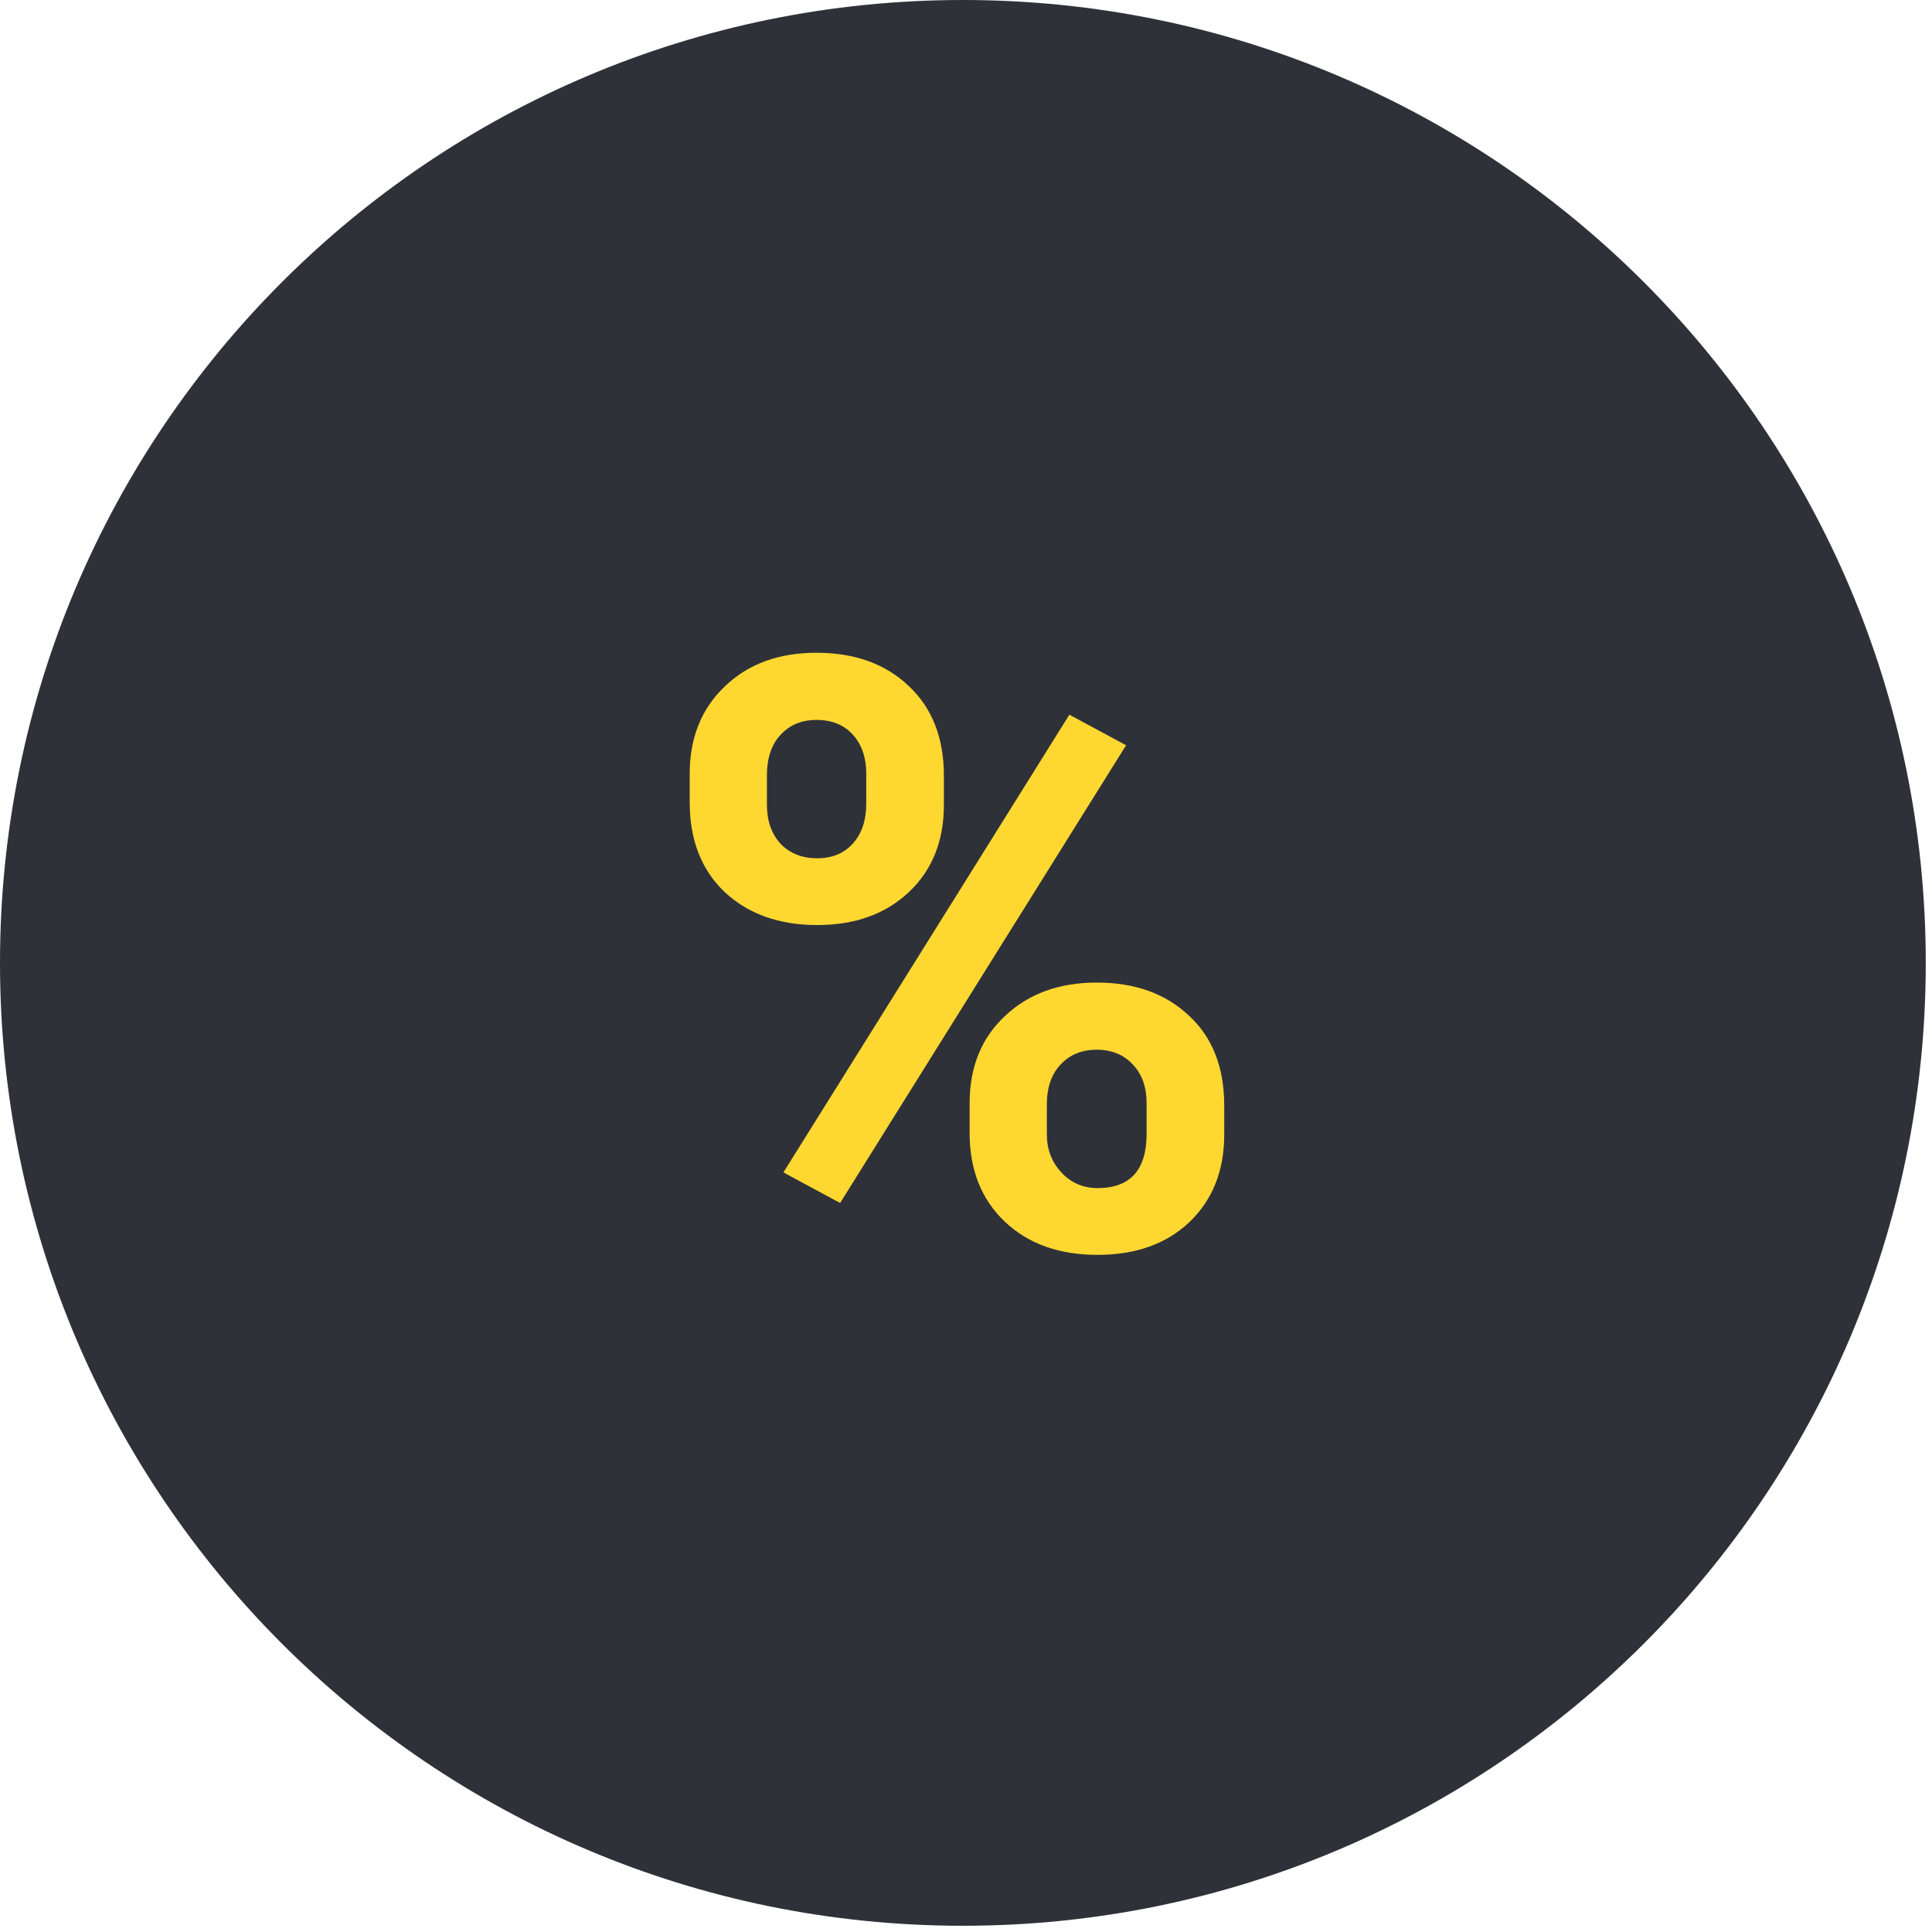
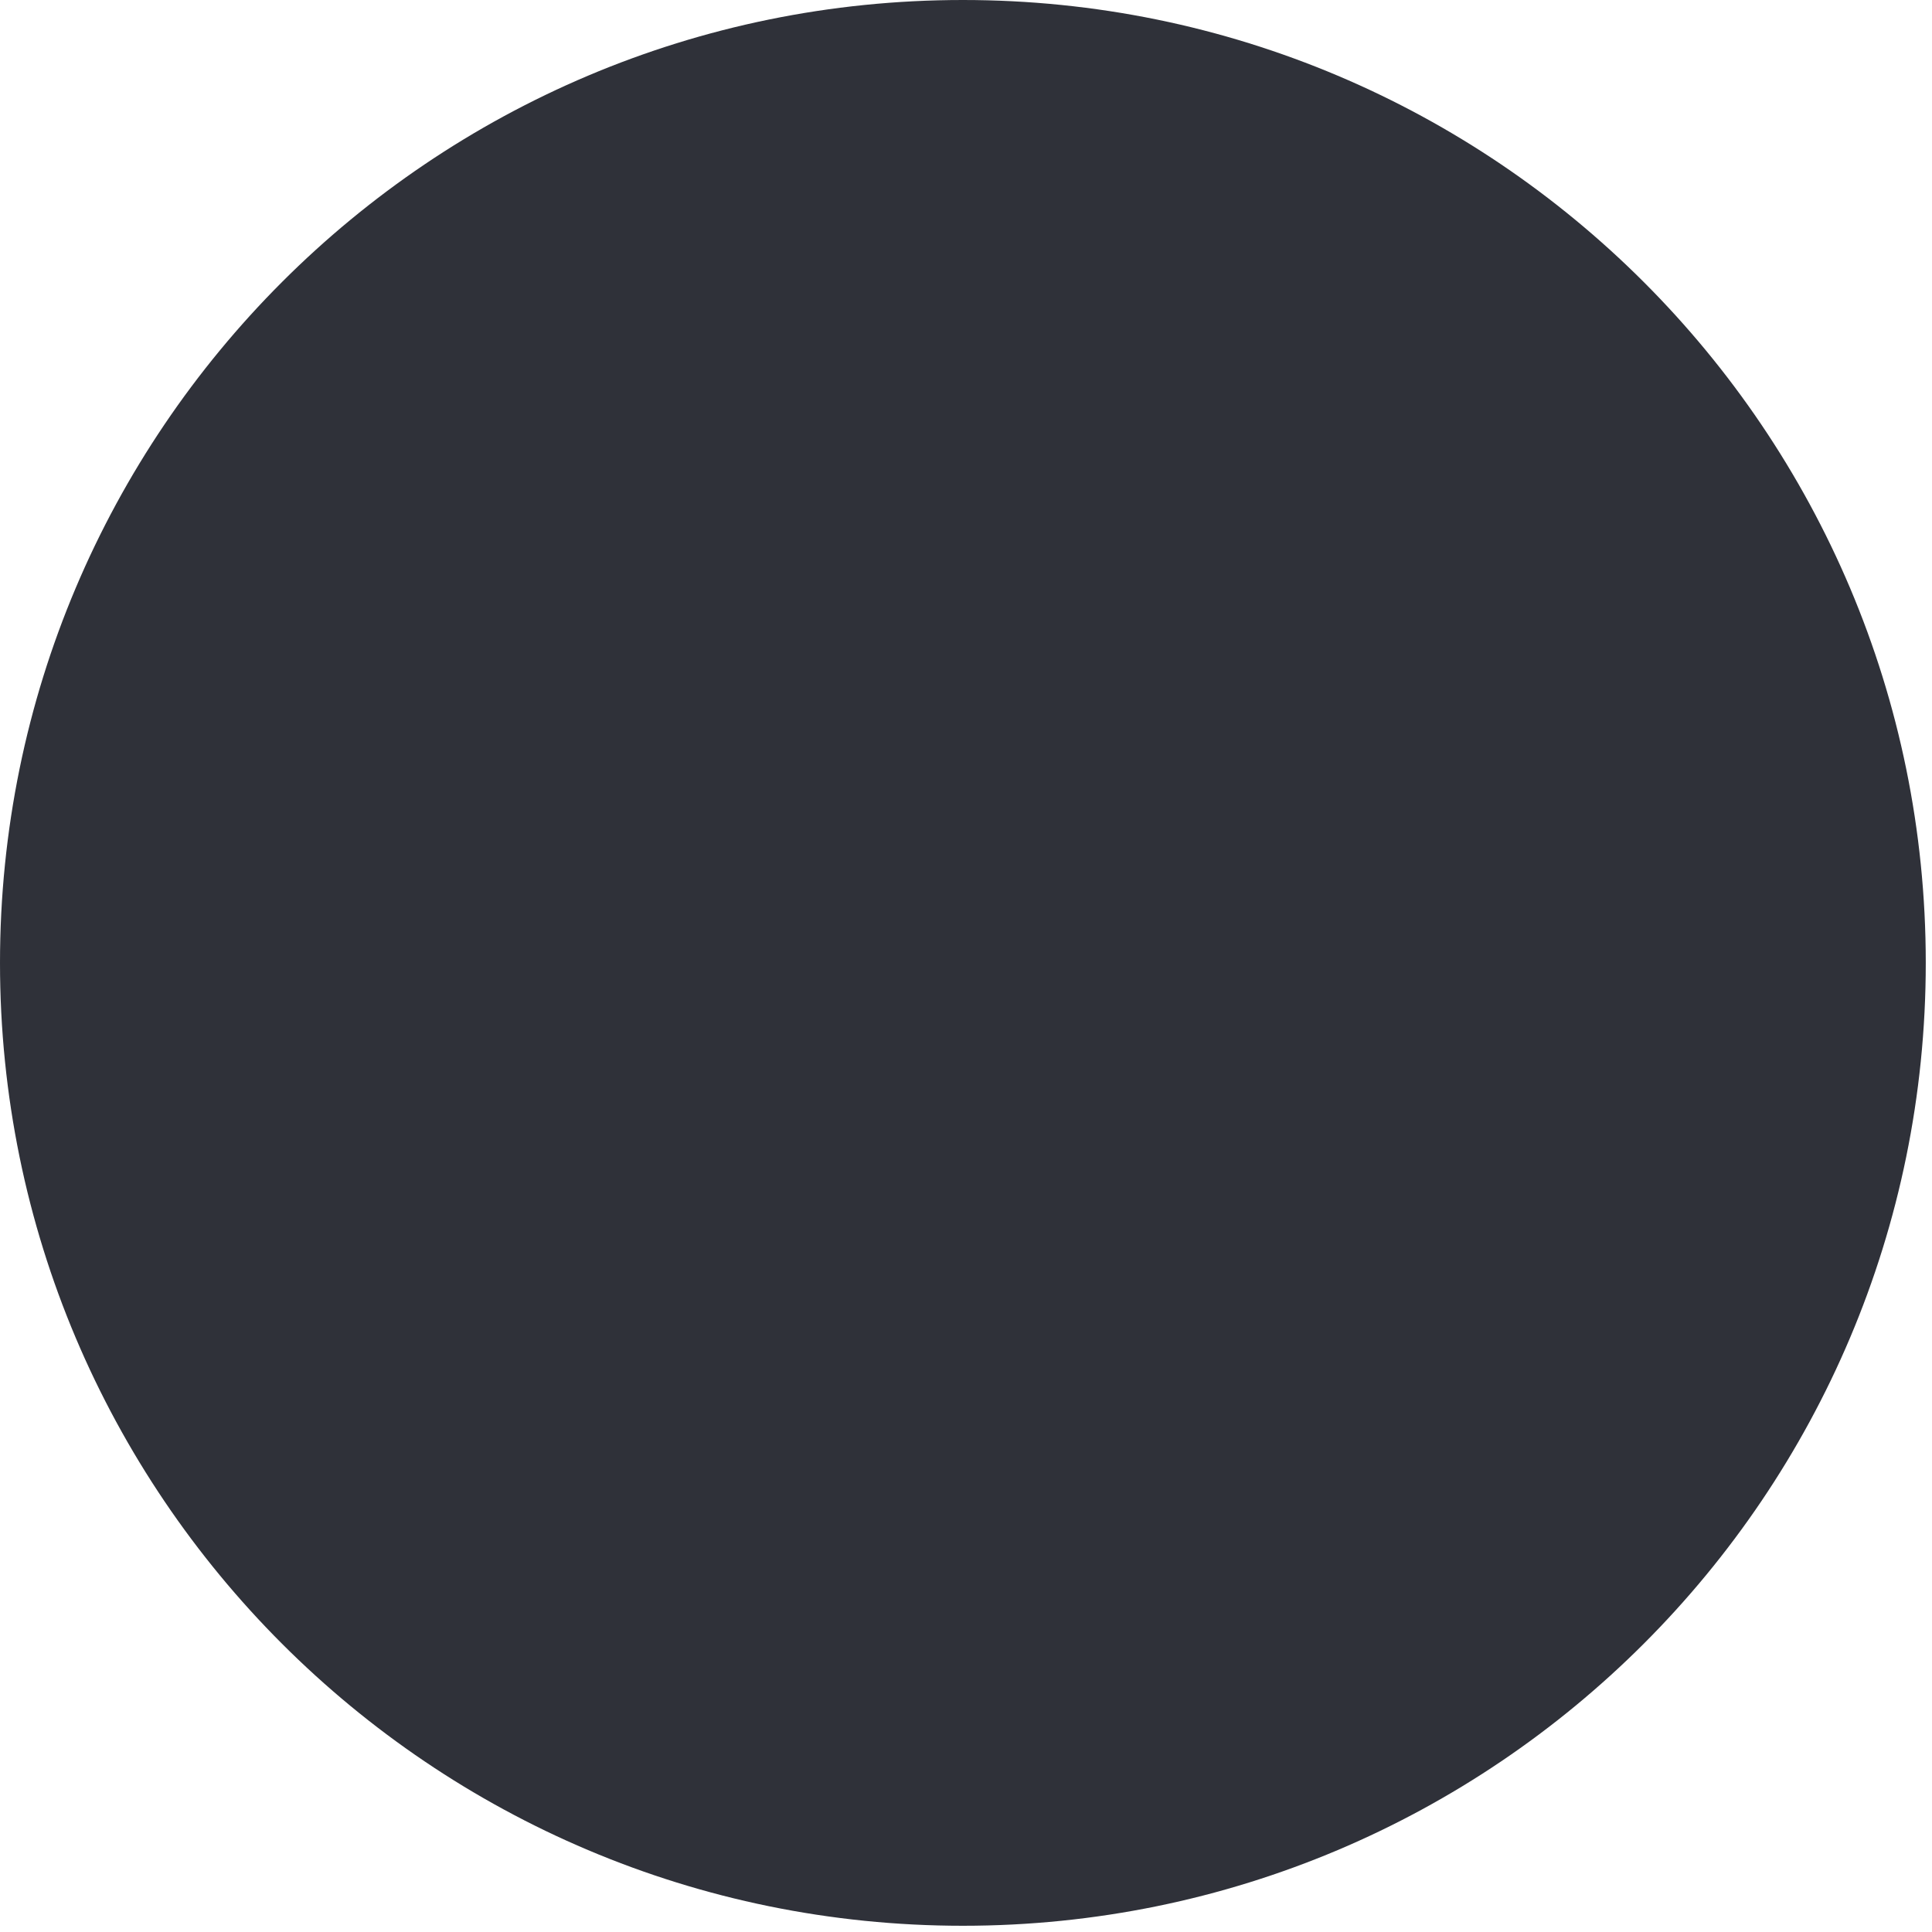
<svg xmlns="http://www.w3.org/2000/svg" width="172" height="172" viewBox="0 0 172 172" fill="none">
  <path fill-rule="evenodd" clip-rule="evenodd" d="M85.722 171.445C133.066 171.445 171.445 133.066 171.445 85.722C171.445 38.379 133.066 0 85.722 0C38.379 0 0 38.379 0 85.722C0 133.066 38.379 171.445 85.722 171.445Z" fill="#2F3139" />
-   <path d="M61.402 68.891C61.402 65.692 62.44 63.102 64.517 61.12C66.594 59.115 69.315 58.113 72.681 58.113C76.094 58.113 78.84 59.103 80.917 61.085C82.993 63.042 84.032 65.704 84.032 69.07V71.648C84.032 74.871 82.993 77.46 80.917 79.418C78.84 81.376 76.118 82.354 72.752 82.354C69.363 82.354 66.618 81.376 64.517 79.418C62.44 77.437 61.402 74.775 61.402 71.433V68.891ZM68.277 71.648C68.277 73.08 68.682 74.238 69.494 75.121C70.33 75.981 71.416 76.41 72.752 76.41C74.089 76.41 75.152 75.969 75.939 75.085C76.727 74.202 77.121 73.02 77.121 71.54V68.891C77.121 67.458 76.727 66.301 75.939 65.417C75.152 64.534 74.066 64.093 72.681 64.093C71.368 64.093 70.306 64.534 69.494 65.417C68.682 66.277 68.277 67.482 68.277 69.034V71.648ZM86.323 98.217C86.323 94.994 87.374 92.404 89.475 90.447C91.575 88.465 94.297 87.475 97.639 87.475C101.028 87.475 103.762 88.453 105.838 90.411C107.939 92.344 108.99 95.018 108.99 98.432V101.01C108.99 104.209 107.963 106.799 105.91 108.78C103.857 110.737 101.124 111.716 97.71 111.716C94.273 111.716 91.516 110.726 89.439 108.744C87.362 106.763 86.323 104.137 86.323 100.867V98.217ZM93.198 101.01C93.198 102.323 93.628 103.445 94.487 104.376C95.347 105.307 96.421 105.772 97.71 105.772C100.623 105.772 102.079 104.161 102.079 100.938V98.217C102.079 96.784 101.673 95.639 100.861 94.779C100.05 93.896 98.975 93.454 97.639 93.454C96.302 93.454 95.228 93.896 94.416 94.779C93.604 95.639 93.198 96.82 93.198 98.324V101.01ZM74.793 107.097L69.745 104.376L95.204 63.627L100.253 66.348L74.793 107.097Z" fill="#FED831" />
</svg>